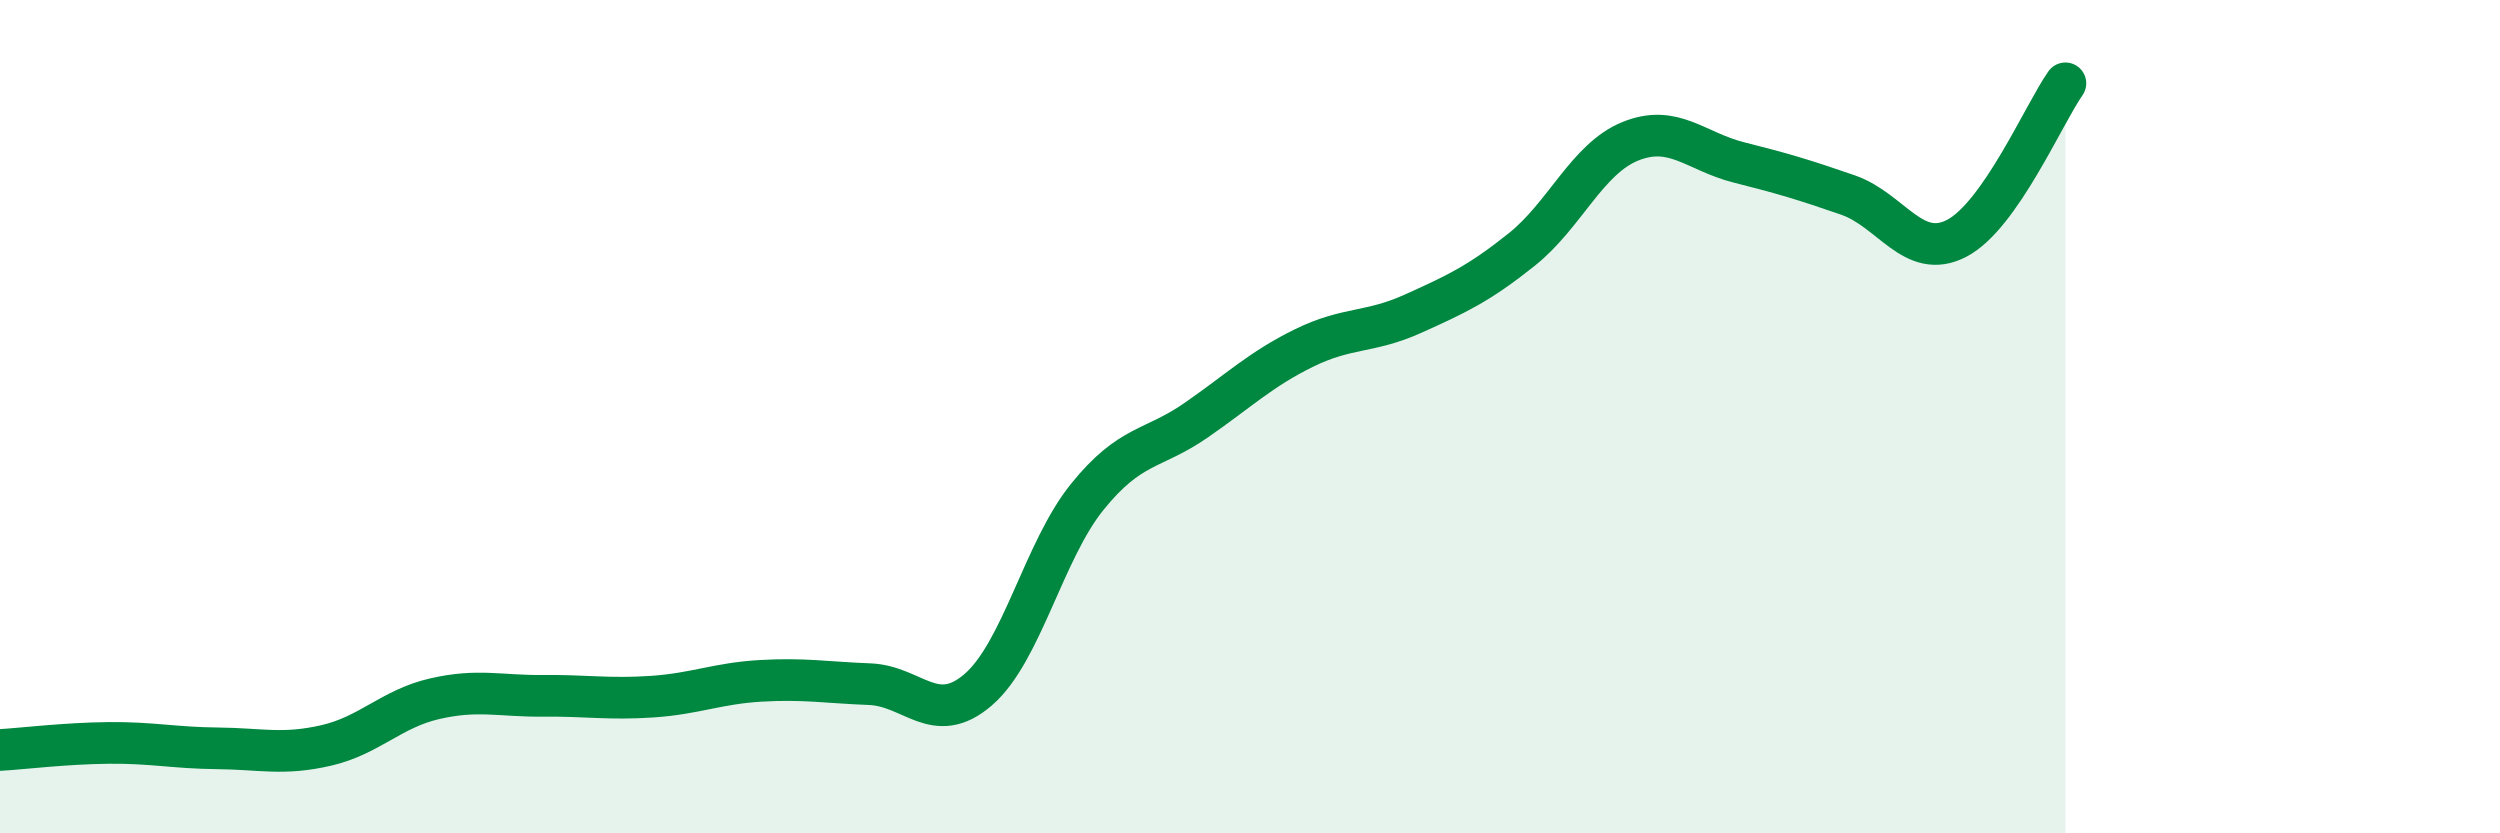
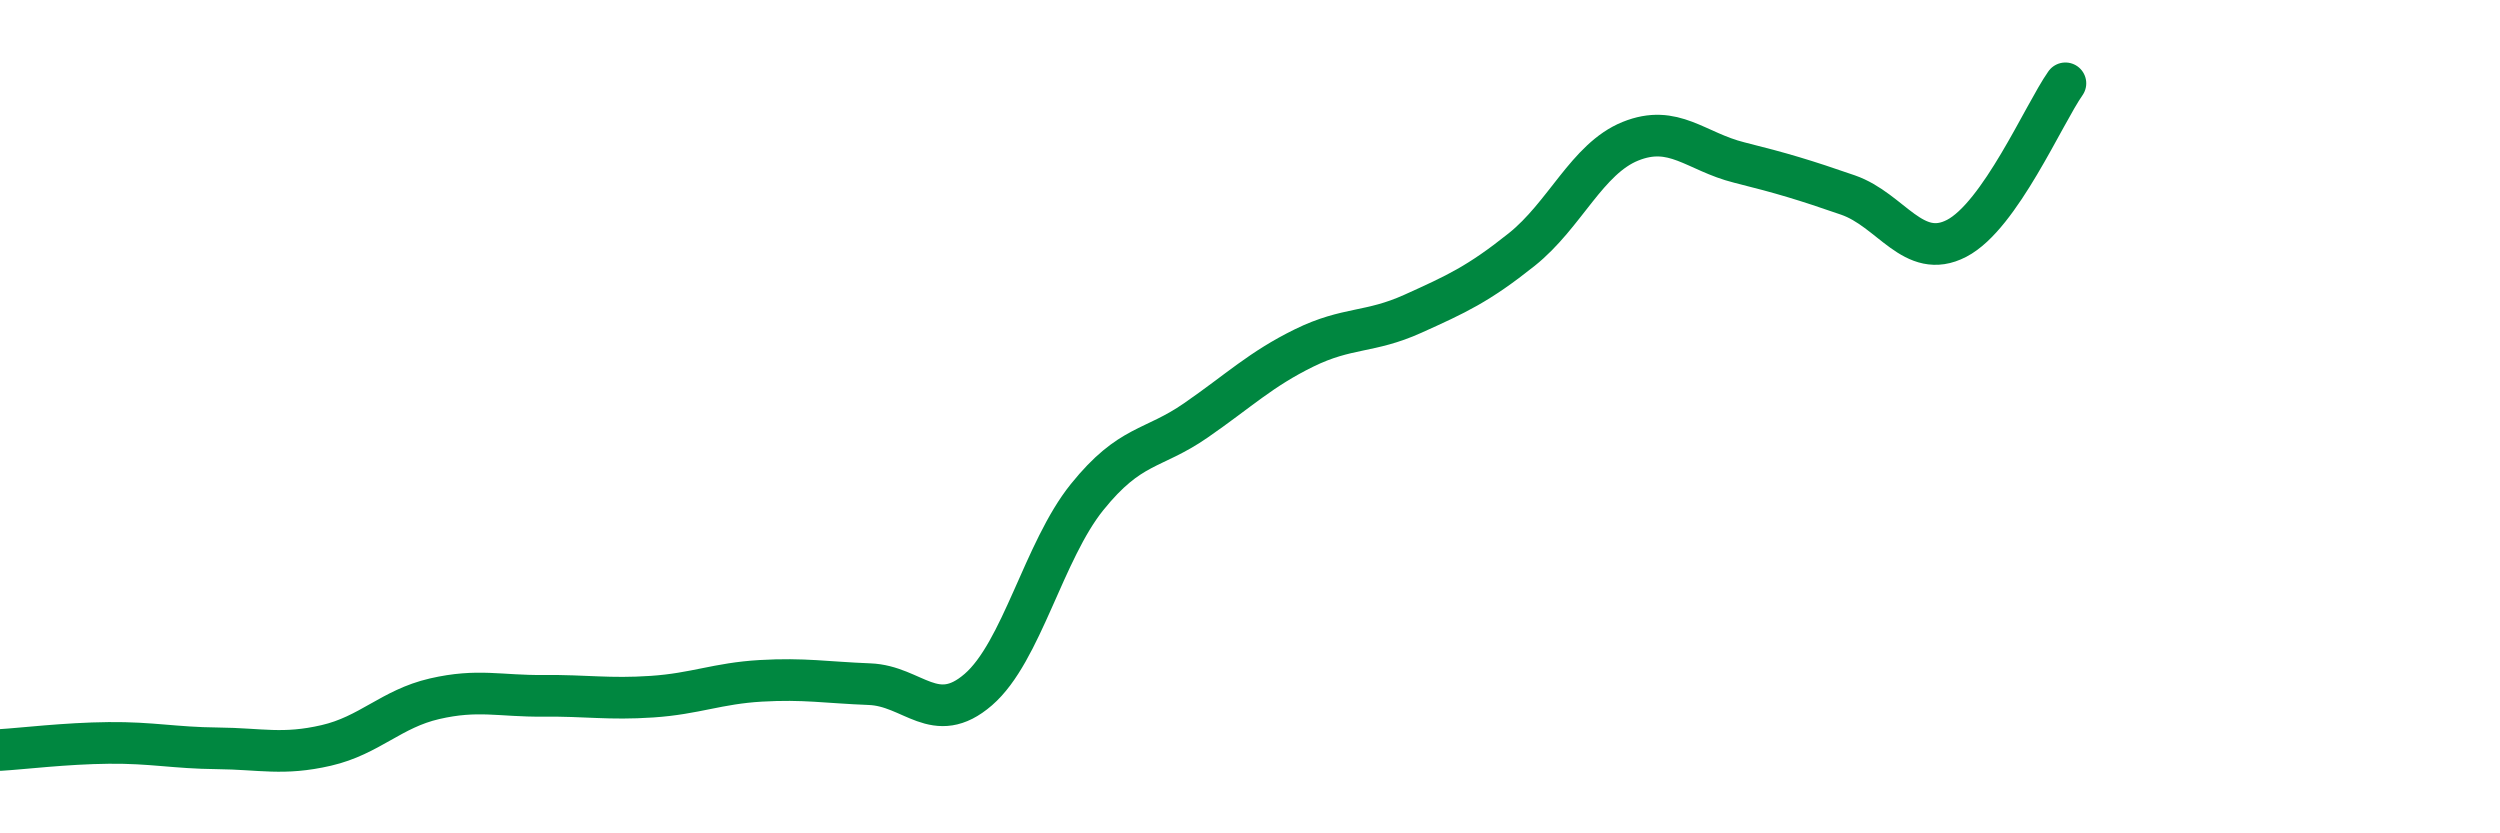
<svg xmlns="http://www.w3.org/2000/svg" width="60" height="20" viewBox="0 0 60 20">
-   <path d="M 0,18 C 0.52,17.97 1.57,17.84 2.61,17.83 C 3.65,17.82 4.18,17.95 5.22,17.96 C 6.26,17.97 6.79,18.13 7.83,17.89 C 8.87,17.65 9.39,17.01 10.43,16.77 C 11.47,16.53 12,16.71 13.04,16.7 C 14.08,16.69 14.61,16.79 15.65,16.72 C 16.69,16.65 17.22,16.4 18.26,16.34 C 19.3,16.28 19.83,16.38 20.87,16.42 C 21.91,16.46 22.44,17.45 23.48,16.55 C 24.52,15.65 25.05,13.22 26.09,11.93 C 27.13,10.64 27.66,10.81 28.7,10.09 C 29.74,9.37 30.26,8.86 31.3,8.35 C 32.34,7.84 32.87,8 33.91,7.53 C 34.95,7.06 35.48,6.82 36.52,5.99 C 37.56,5.16 38.09,3.81 39.13,3.39 C 40.17,2.97 40.7,3.64 41.74,3.9 C 42.78,4.16 43.31,4.32 44.35,4.68 C 45.39,5.04 45.92,6.26 46.96,5.72 C 48,5.18 49.05,2.74 49.57,2L49.57 20L0 20Z" fill="#008740" opacity="0.1" stroke-linecap="round" stroke-linejoin="round" />
  <path d="M 0,18 C 0.52,17.97 1.57,17.84 2.61,17.83 C 3.65,17.82 4.18,17.95 5.22,17.96 C 6.26,17.97 6.79,18.13 7.83,17.89 C 8.87,17.65 9.39,17.01 10.43,16.77 C 11.47,16.53 12,16.71 13.04,16.7 C 14.08,16.69 14.61,16.79 15.65,16.72 C 16.69,16.65 17.22,16.4 18.26,16.34 C 19.3,16.28 19.83,16.38 20.87,16.42 C 21.91,16.46 22.44,17.45 23.48,16.55 C 24.52,15.65 25.05,13.22 26.09,11.93 C 27.13,10.64 27.66,10.81 28.7,10.09 C 29.74,9.37 30.26,8.86 31.3,8.35 C 32.34,7.84 32.87,8 33.91,7.53 C 34.95,7.06 35.48,6.82 36.52,5.99 C 37.56,5.16 38.09,3.81 39.13,3.39 C 40.17,2.97 40.7,3.64 41.74,3.9 C 42.78,4.16 43.31,4.32 44.35,4.68 C 45.39,5.04 45.92,6.26 46.96,5.72 C 48,5.18 49.05,2.74 49.57,2" stroke="#008740" stroke-width="1" fill="none" stroke-linecap="round" stroke-linejoin="round" />
</svg>